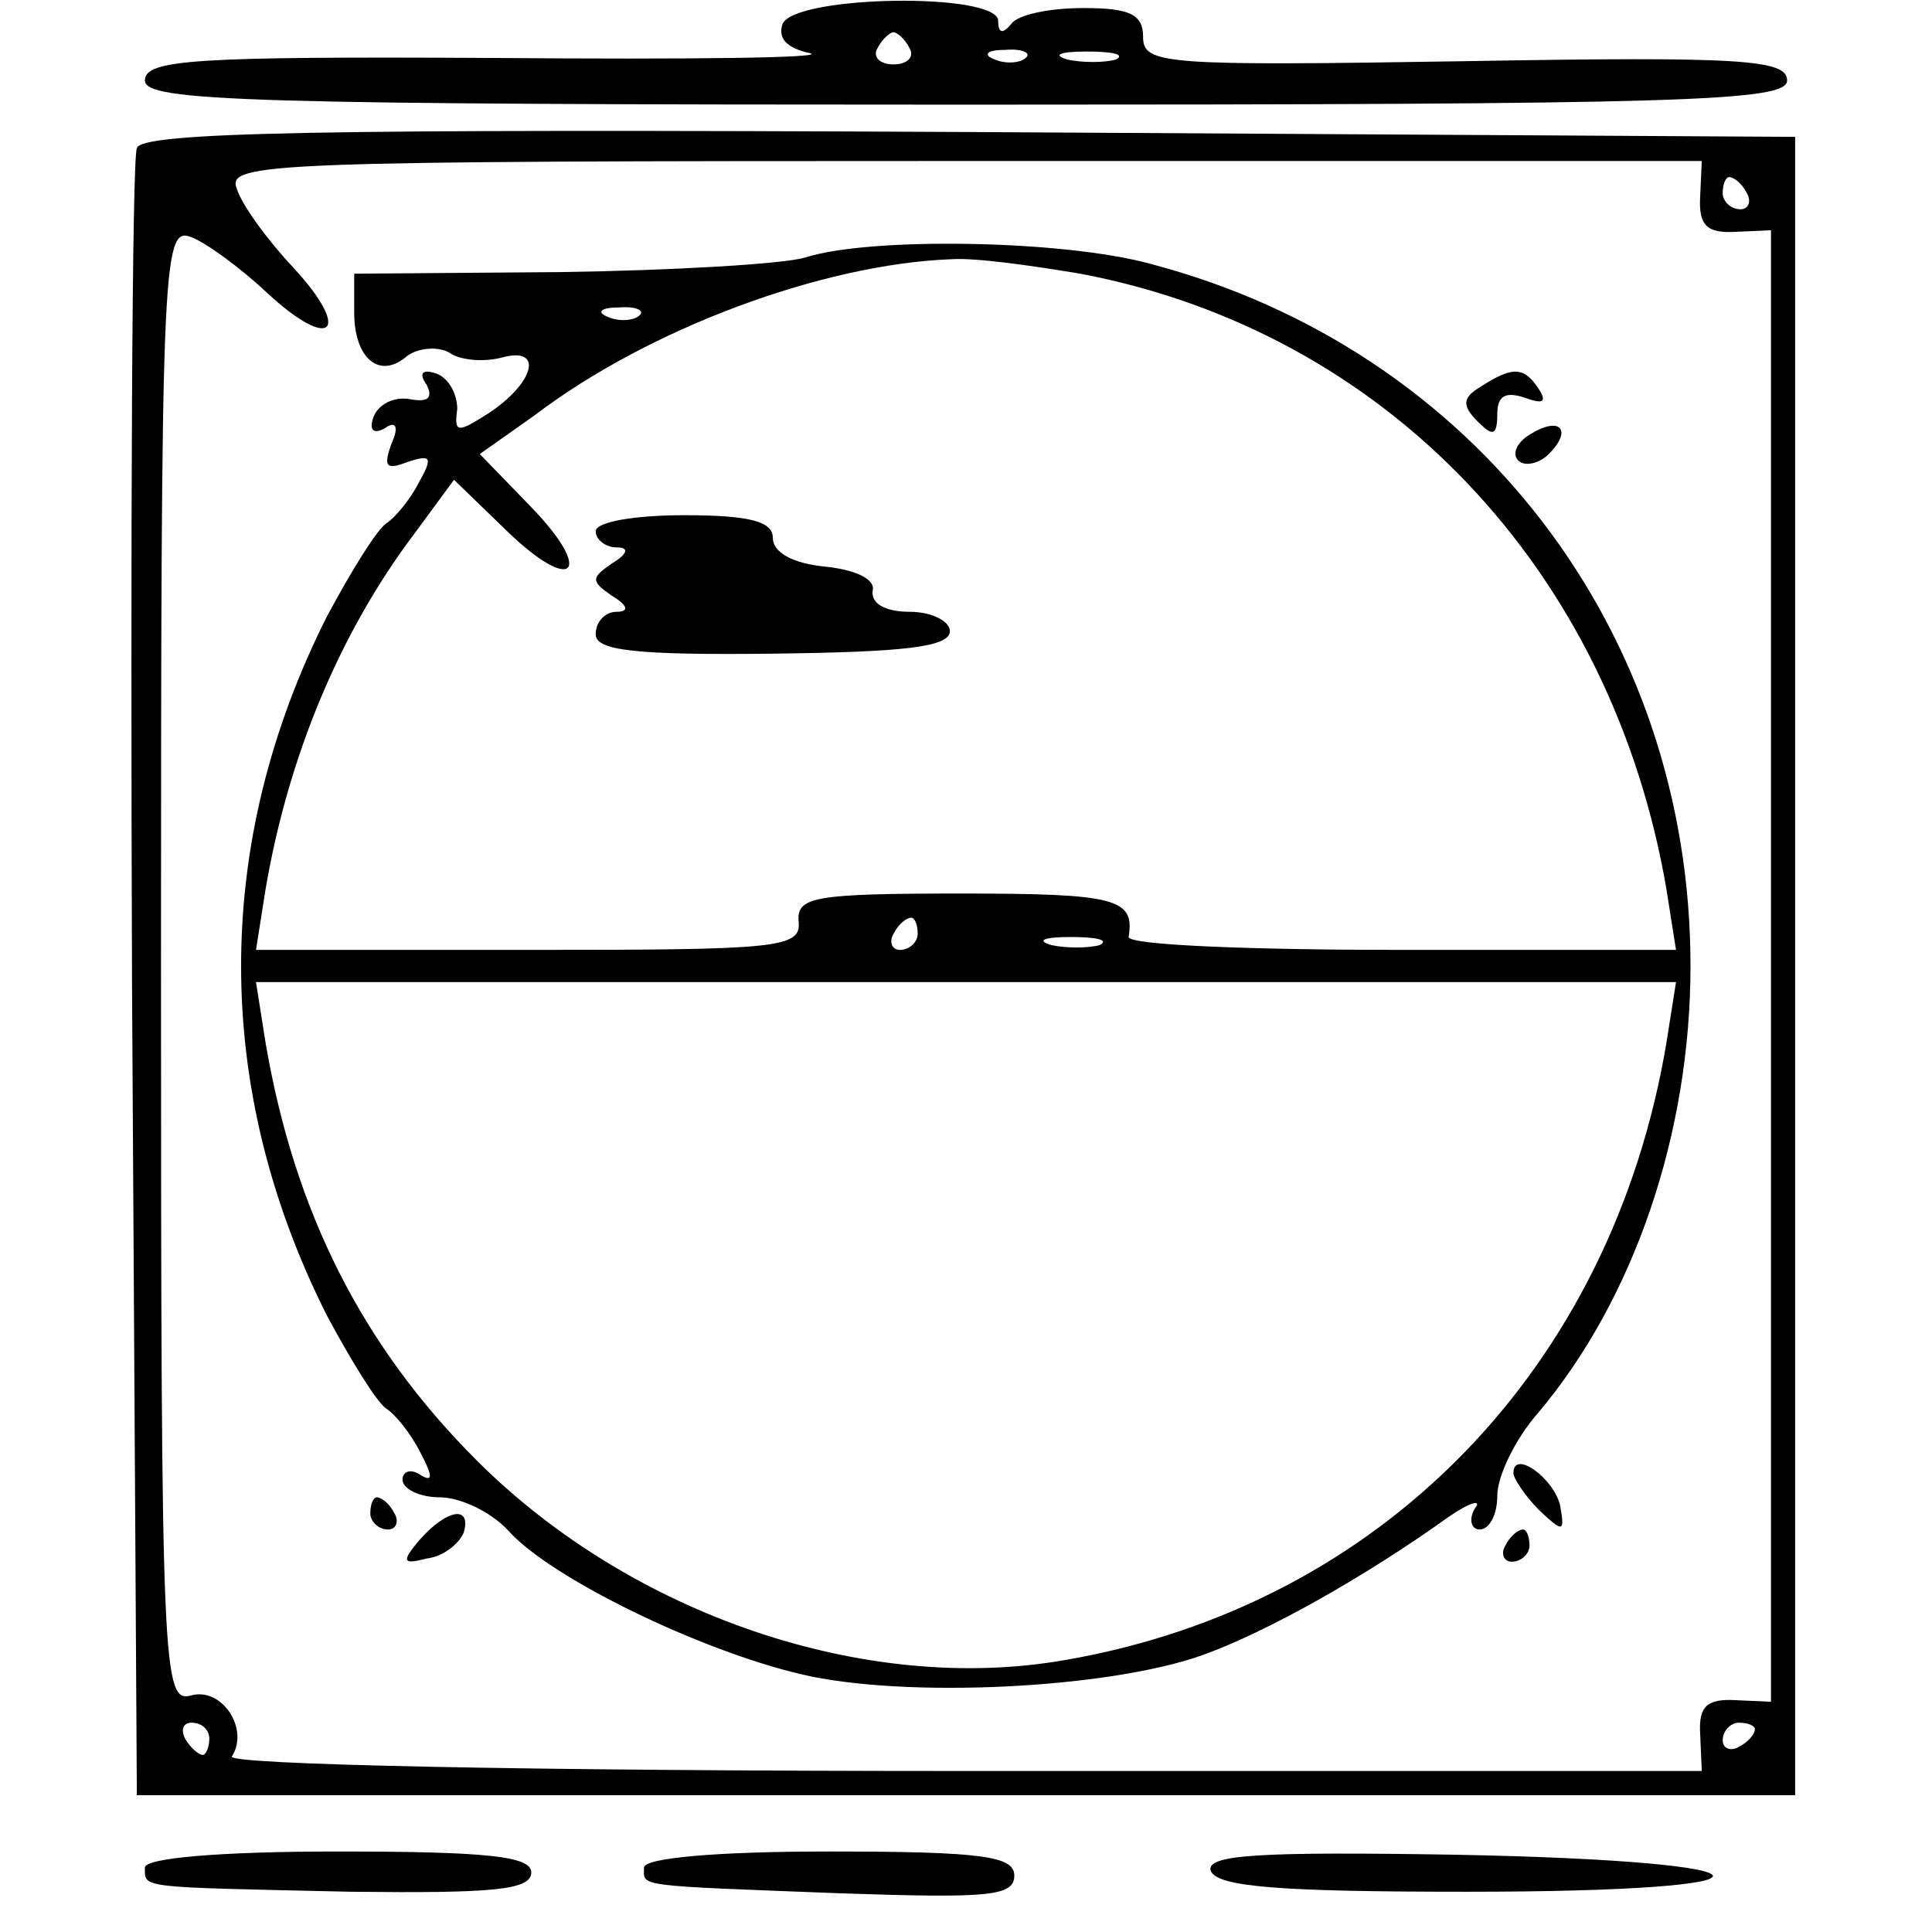
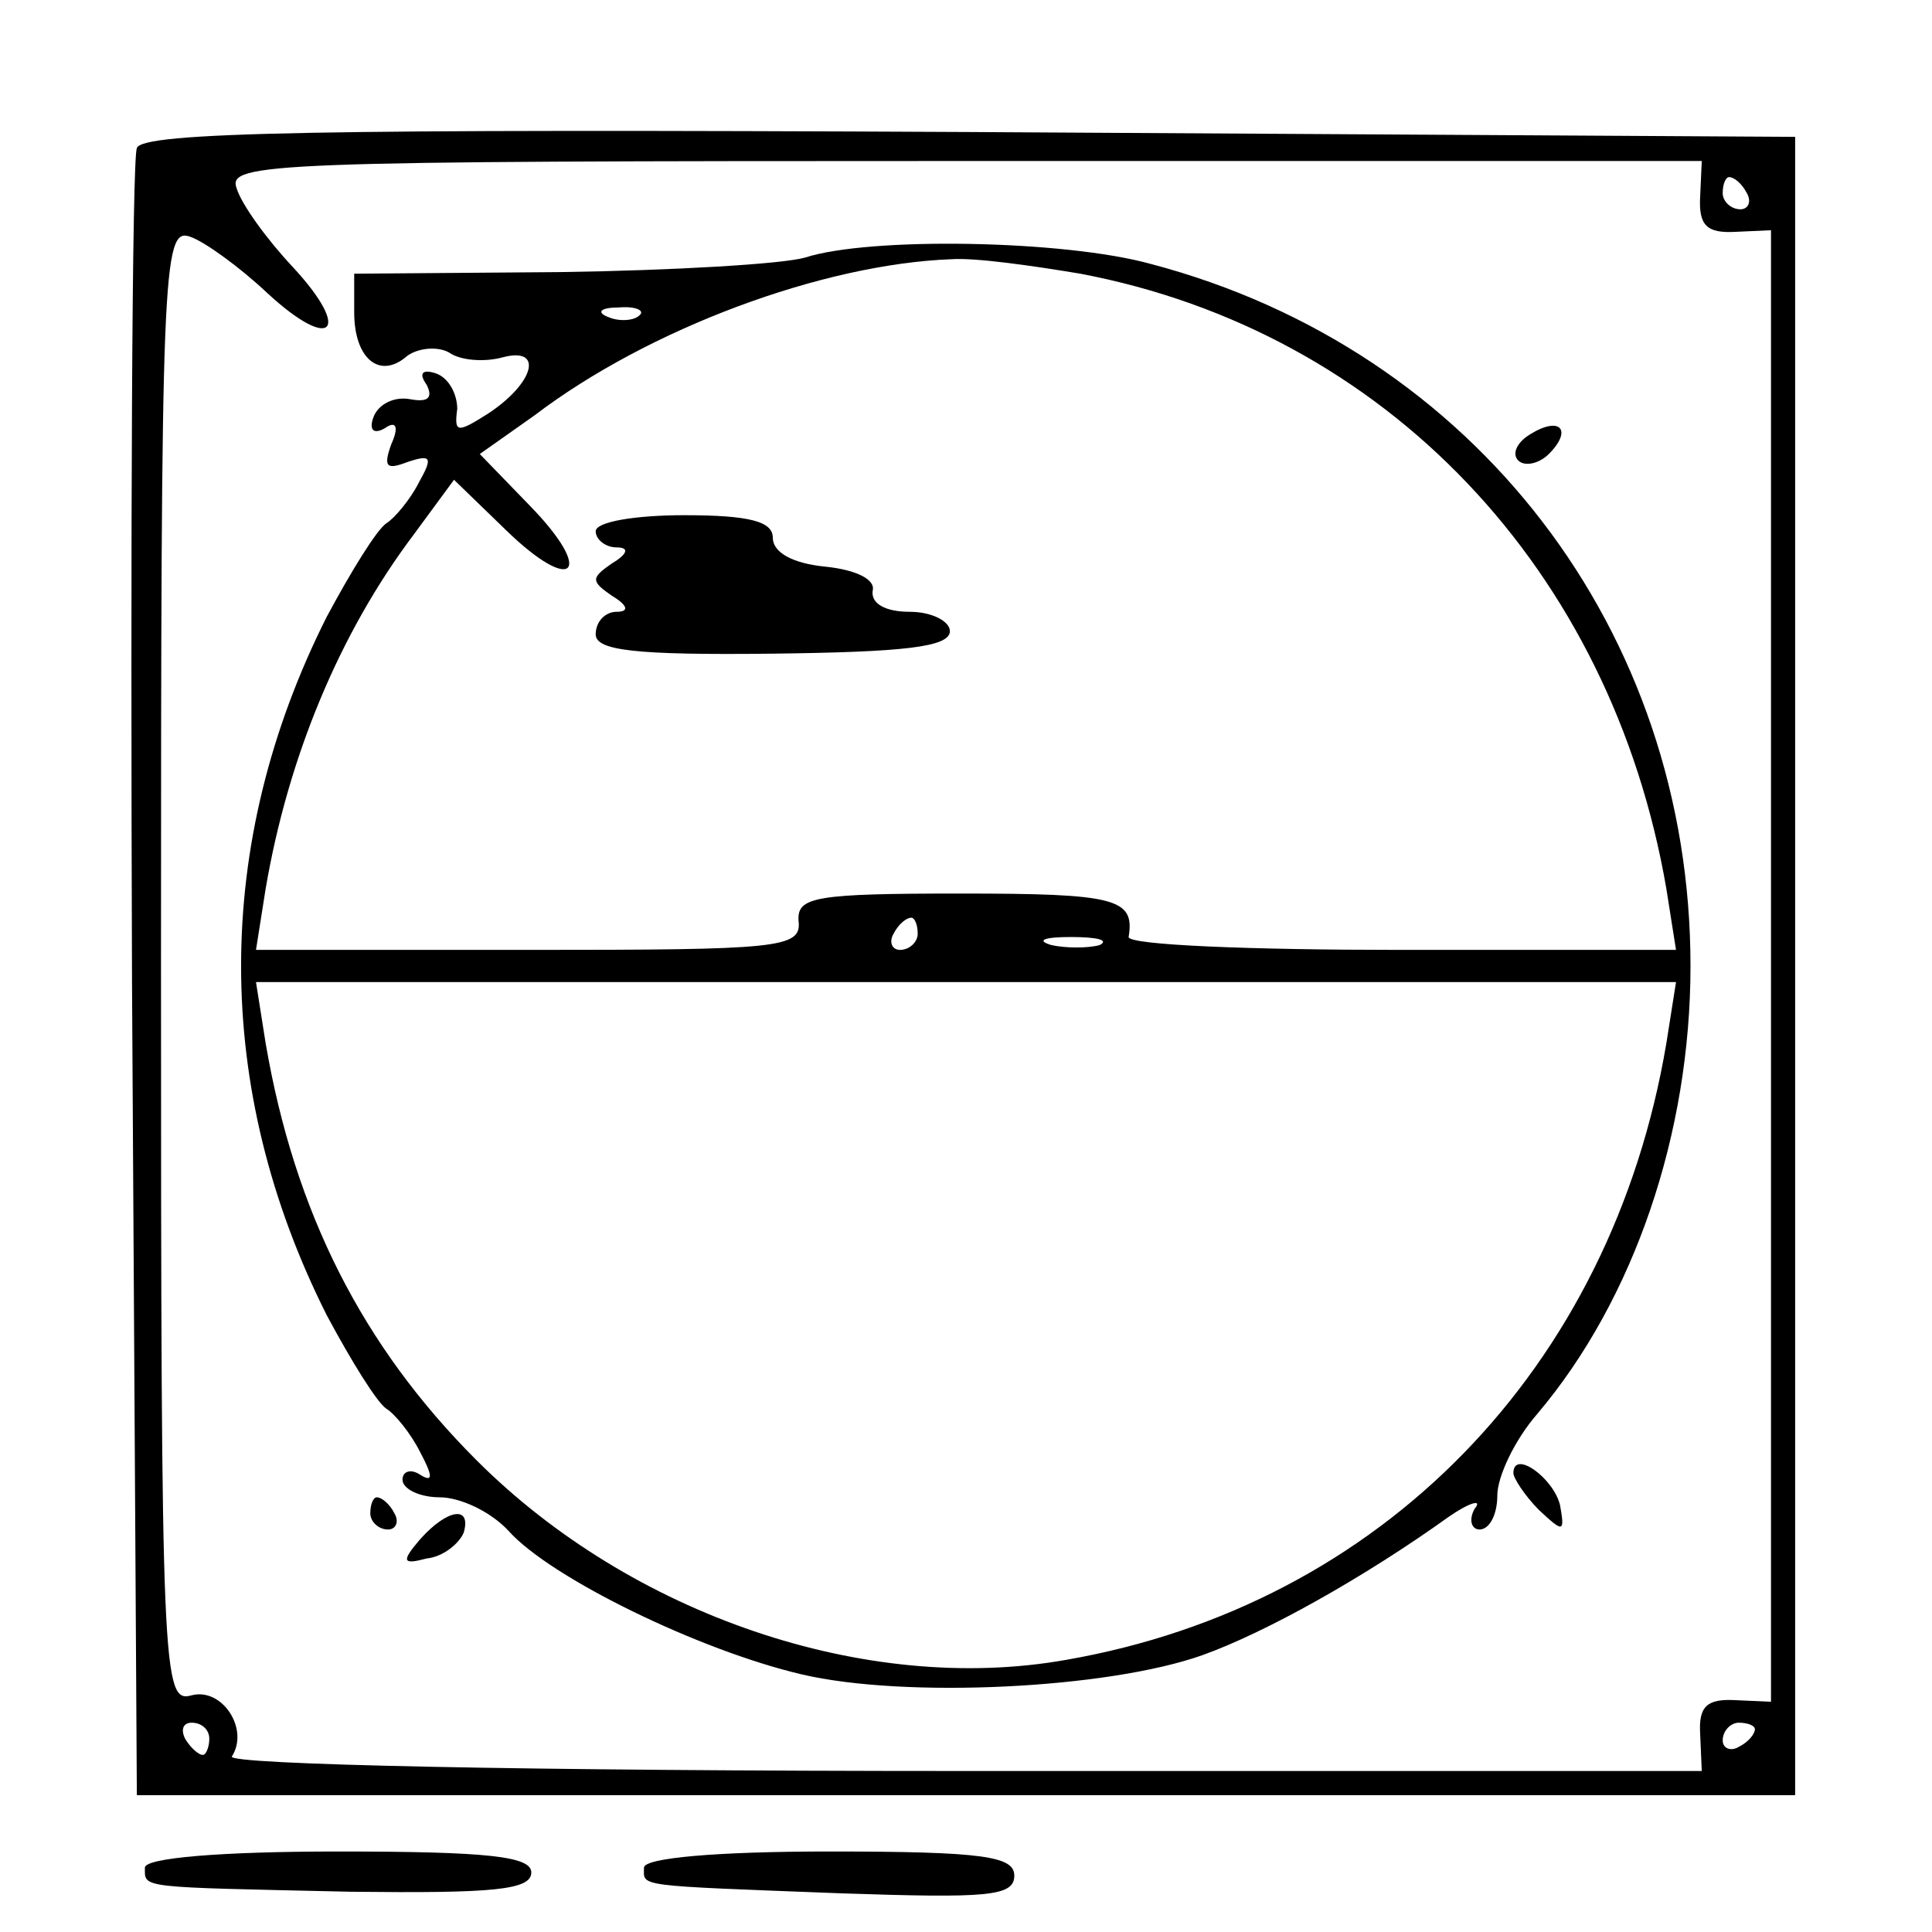
<svg xmlns="http://www.w3.org/2000/svg" version="1.0" width="100mm" height="100mm" viewBox="0 0 120 120" preserveAspectRatio="xMidYMid meet">
  <g transform="translate(0,120) scale(0.1,-0.1)" fill="#000000" stroke="none">
-     <path d="M486 1185 c-3 -9 3 -15 17 -18 12 -3 -76 -4 -196 -3 -187 1 -217 -1 -217 -14 0 -13 63 -15 510 -15 447 0 510 2 510 15 0 13 -28 15 -200 12 -187 -3 -200 -2 -200 15 0 14 -8 18 -37 18 -21 0 -41 -4 -45 -10 -5 -6 -8 -6 -8 2 0 18 -127 16 -134 -2z m79 -15 c3 -5 -1 -10 -10 -10 -9 0 -13 5 -10 10 3 6 8 10 10 10 2 0 7 -4 10 -10z m72 -6 c-3 -3 -12 -4 -19 -1 -8 3 -5 6 6 6 11 1 17 -2 13 -5z m56 -1 c-7 -2 -21 -2 -30 0 -10 3 -4 5 12 5 17 0 24 -2 18 -5z" />
    <path d="M85 1108 c-3 -7 -4 -240 -3 -518 l3 -505 515 0 515 0 0 515 0 515 -513 3 c-405 2 -514 0 -517 -10z m971 -30 c-1 -18 4 -23 22 -22 l22 1 0 -457 0 -457 -22 1 c-18 1 -23 -4 -22 -21 l1 -23 -459 0 c-273 0 -457 4 -454 9 11 17 -6 43 -25 38 -18 -5 -19 11 -19 454 0 432 1 458 18 452 9 -3 31 -19 48 -35 40 -37 53 -24 16 16 -16 17 -32 39 -35 49 -6 16 20 17 452 17 l458 0 -1 -22z m29 2 c3 -5 1 -10 -4 -10 -6 0 -11 5 -11 10 0 6 2 10 4 10 3 0 8 -4 11 -10z m-955 -960 c0 -5 -2 -10 -4 -10 -3 0 -8 5 -11 10 -3 6 -1 10 4 10 6 0 11 -4 11 -10z m960 6 c0 -3 -4 -8 -10 -11 -5 -3 -10 -1 -10 4 0 6 5 11 10 11 6 0 10 -2 10 -4z" />
    <path d="M500 1040 c-14 -4 -82 -8 -152 -9 l-128 -1 0 -24 c0 -29 16 -42 33 -27 7 5 19 6 26 2 7 -5 22 -6 33 -3 26 7 20 -16 -9 -35 -19 -12 -21 -12 -19 3 0 9 -5 19 -13 22 -9 3 -11 0 -6 -7 4 -8 1 -11 -10 -9 -10 2 -20 -3 -23 -11 -3 -8 0 -11 7 -7 7 5 9 1 4 -10 -5 -14 -3 -16 10 -11 15 5 16 3 7 -13 -5 -10 -15 -22 -20 -25 -6 -4 -22 -30 -37 -58 -71 -141 -71 -293 0 -434 15 -28 31 -54 37 -58 5 -3 15 -15 21 -27 8 -15 8 -19 0 -14 -6 4 -11 2 -11 -3 0 -6 11 -11 23 -11 13 0 32 -9 43 -21 26 -29 118 -74 182 -89 64 -15 190 -9 249 12 39 14 100 48 153 86 13 9 21 11 16 5 -4 -7 -2 -13 3 -13 6 0 11 9 11 21 0 12 11 35 25 51 60 71 95 174 95 278 0 208 -134 383 -335 436 -54 15 -175 17 -215 4z m171 -10 c190 -36 330 -184 364 -382 l6 -38 -171 0 c-93 0 -169 3 -169 8 4 24 -8 27 -104 27 -91 0 -102 -2 -101 -17 2 -17 -12 -18 -168 -18 l-169 0 6 38 c14 82 46 159 92 220 l25 34 32 -31 c42 -41 56 -27 15 15 l-31 32 34 24 c71 54 179 94 259 97 15 1 50 -4 80 -9z m-274 -26 c-3 -3 -12 -4 -19 -1 -8 3 -5 6 6 6 11 1 17 -2 13 -5z m173 -384 c0 -5 -5 -10 -11 -10 -5 0 -7 5 -4 10 3 6 8 10 11 10 2 0 4 -4 4 -10z m113 -7 c-7 -2 -21 -2 -30 0 -10 3 -4 5 12 5 17 0 24 -2 18 -5z m352 -61 c-34 -202 -177 -349 -373 -383 -124 -22 -270 28 -366 124 -71 71 -113 154 -131 259 l-6 38 441 0 441 0 -6 -38z" />
    <path d="M370 870 c0 -5 6 -10 13 -10 8 0 7 -4 -3 -10 -13 -9 -13 -11 0 -20 10 -6 11 -10 3 -10 -7 0 -13 -6 -13 -14 0 -10 24 -13 110 -12 81 1 110 4 110 14 0 6 -11 12 -25 12 -15 0 -24 5 -23 13 2 7 -10 13 -29 15 -21 2 -33 9 -33 18 0 10 -14 14 -55 14 -30 0 -55 -4 -55 -10z" />
-     <path d="M920 960 c-12 -7 -12 -12 -2 -22 9 -9 12 -9 12 5 0 11 5 14 17 10 11 -4 14 -3 9 5 -9 14 -16 15 -36 2z" />
    <path d="M950 930 c-8 -5 -11 -12 -7 -16 4 -4 13 -2 19 4 15 15 7 24 -12 12z" />
    <path d="M940 285 c0 -3 7 -14 16 -23 15 -14 16 -14 13 3 -4 17 -29 35 -29 20z" />
    <path d="M230 260 c0 -5 5 -10 11 -10 5 0 7 5 4 10 -3 6 -8 10 -11 10 -2 0 -4 -4 -4 -10z" />
    <path d="M261 244 c-12 -14 -11 -16 4 -12 10 1 20 9 23 16 5 17 -10 15 -27 -4z" />
-     <path d="M935 240 c-3 -5 -1 -10 4 -10 6 0 11 5 11 10 0 6 -2 10 -4 10 -3 0 -8 -4 -11 -10z" />
    <path d="M90 40 c0 -13 -5 -12 128 -15 88 -1 112 1 112 12 0 10 -27 13 -120 13 -73 0 -120 -4 -120 -10z" />
    <path d="M400 40 c0 -12 -7 -11 123 -16 90 -3 107 -2 107 11 0 12 -19 15 -115 15 -70 0 -115 -4 -115 -10z" />
-     <path d="M752 38 c4 -10 43 -13 159 -13 208 0 202 19 -7 23 -123 2 -155 0 -152 -10z" />
  </g>
</svg>